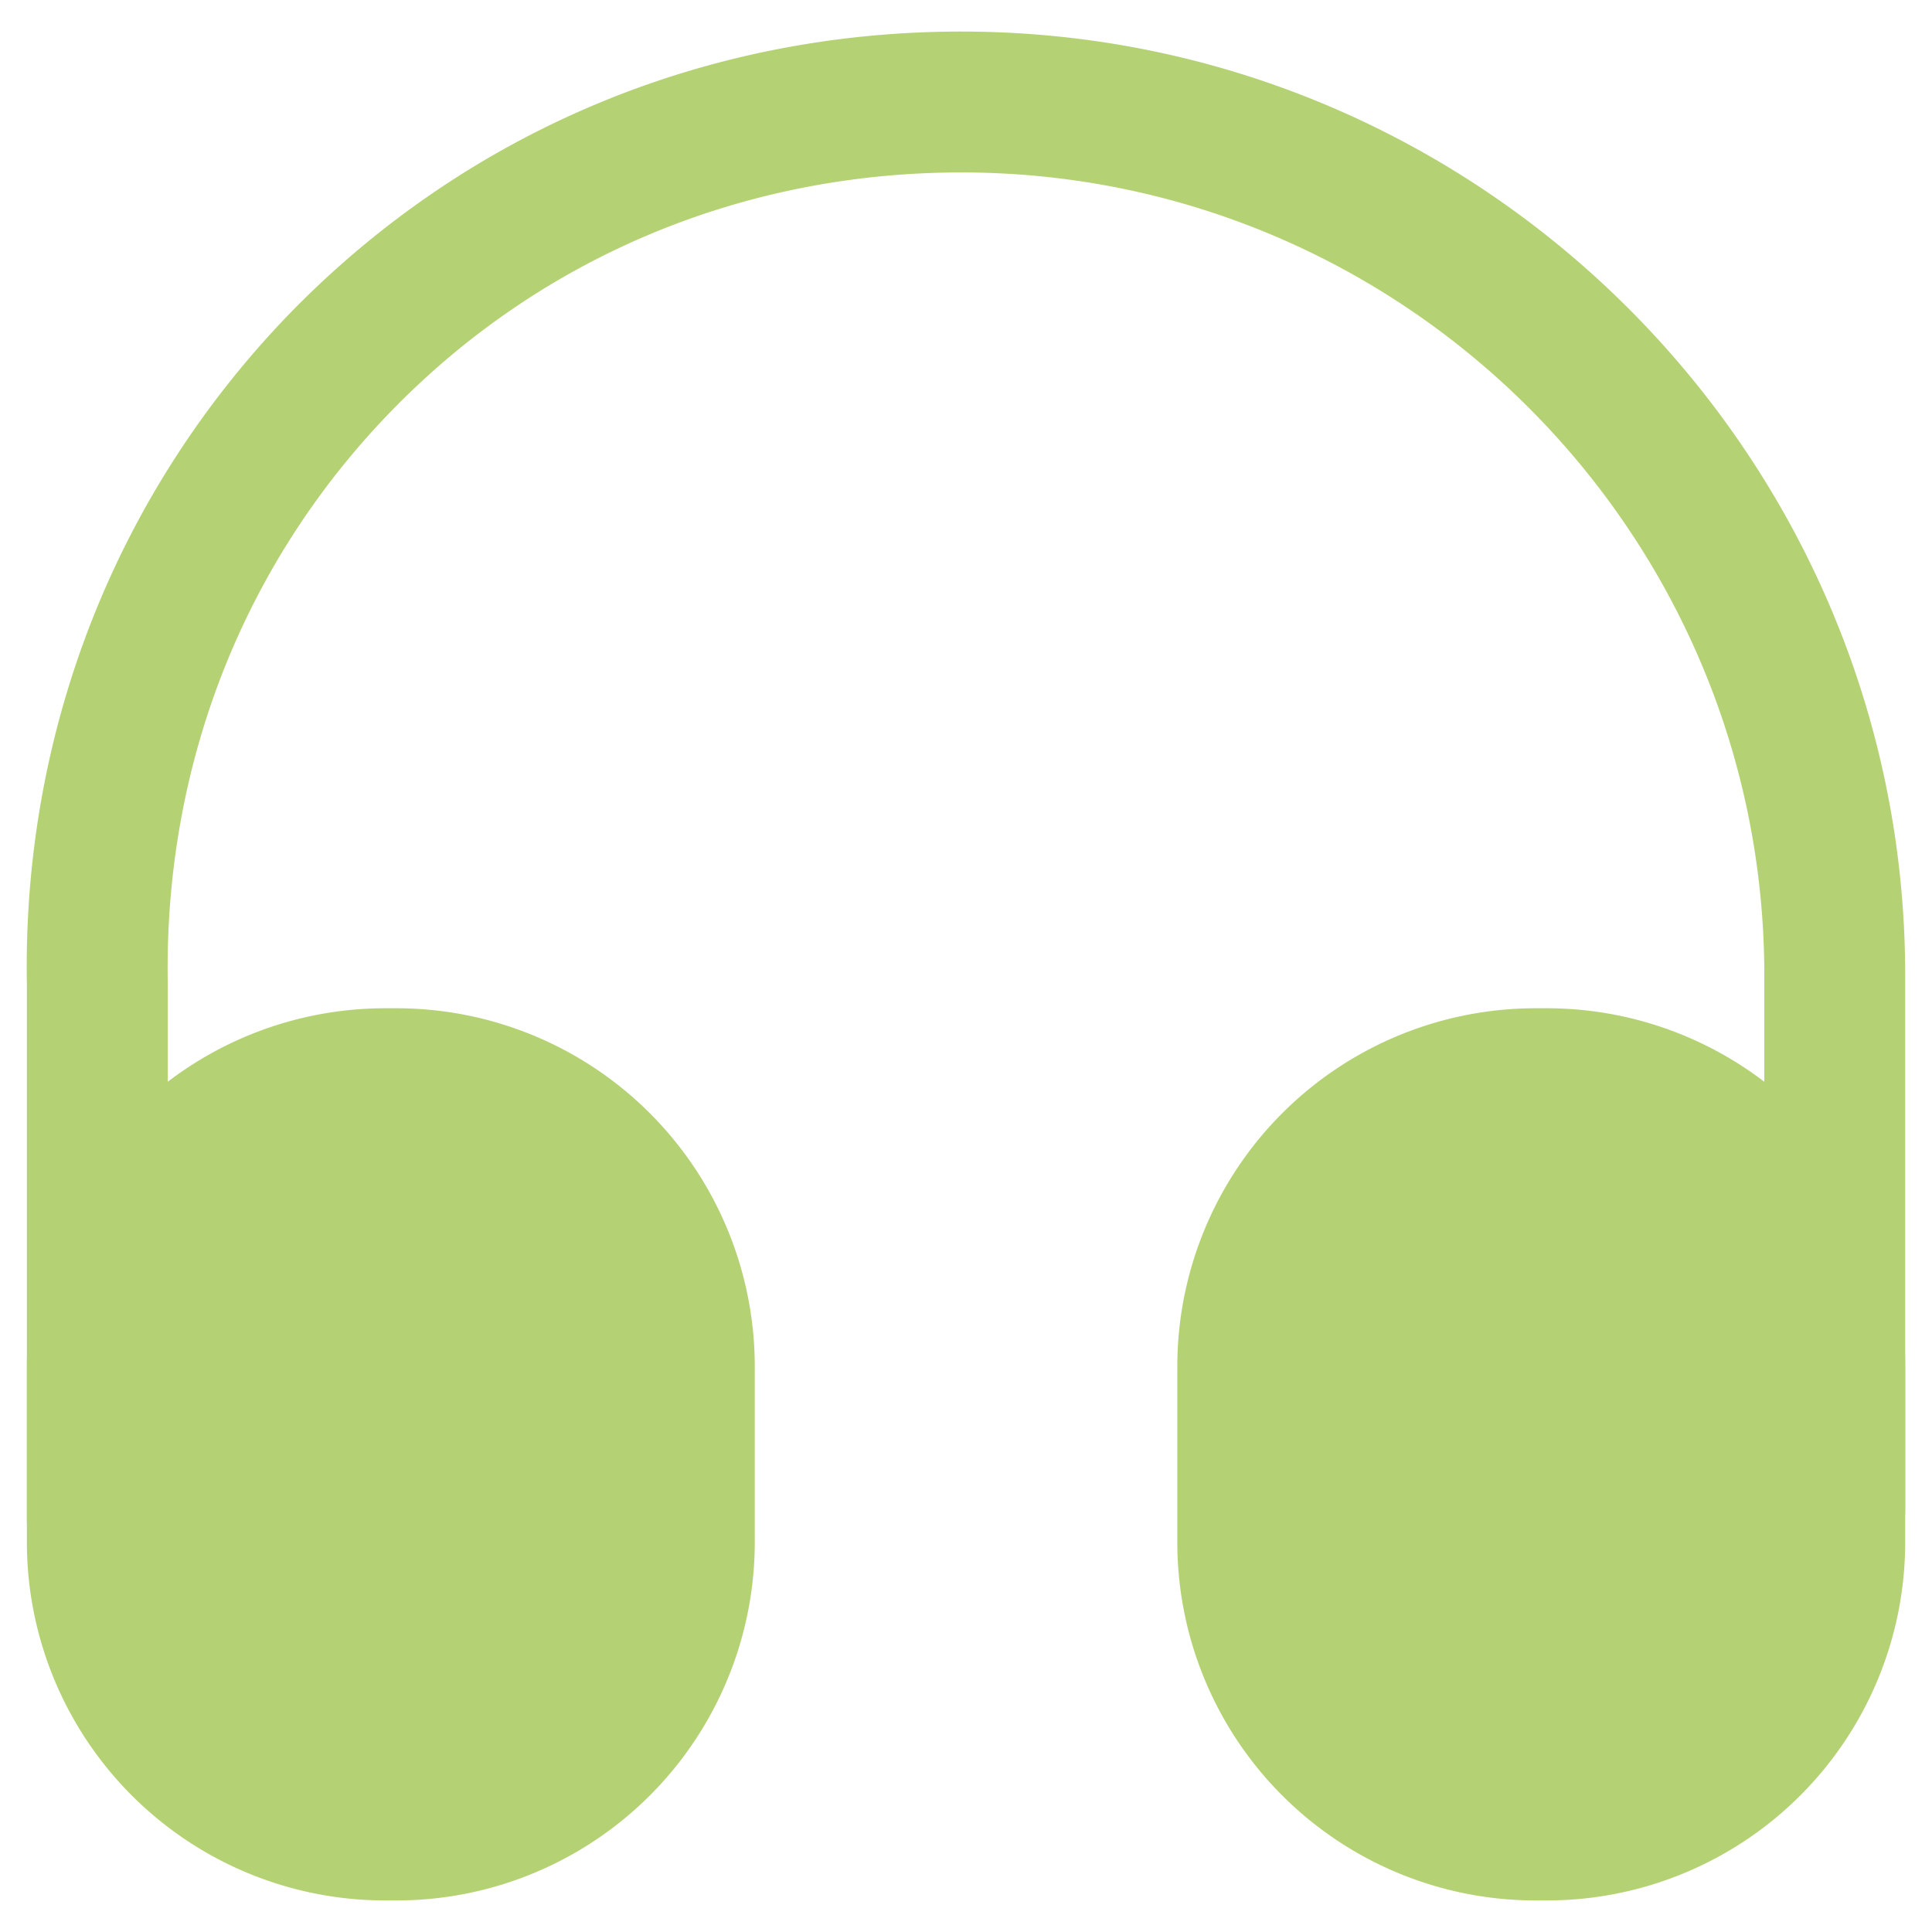
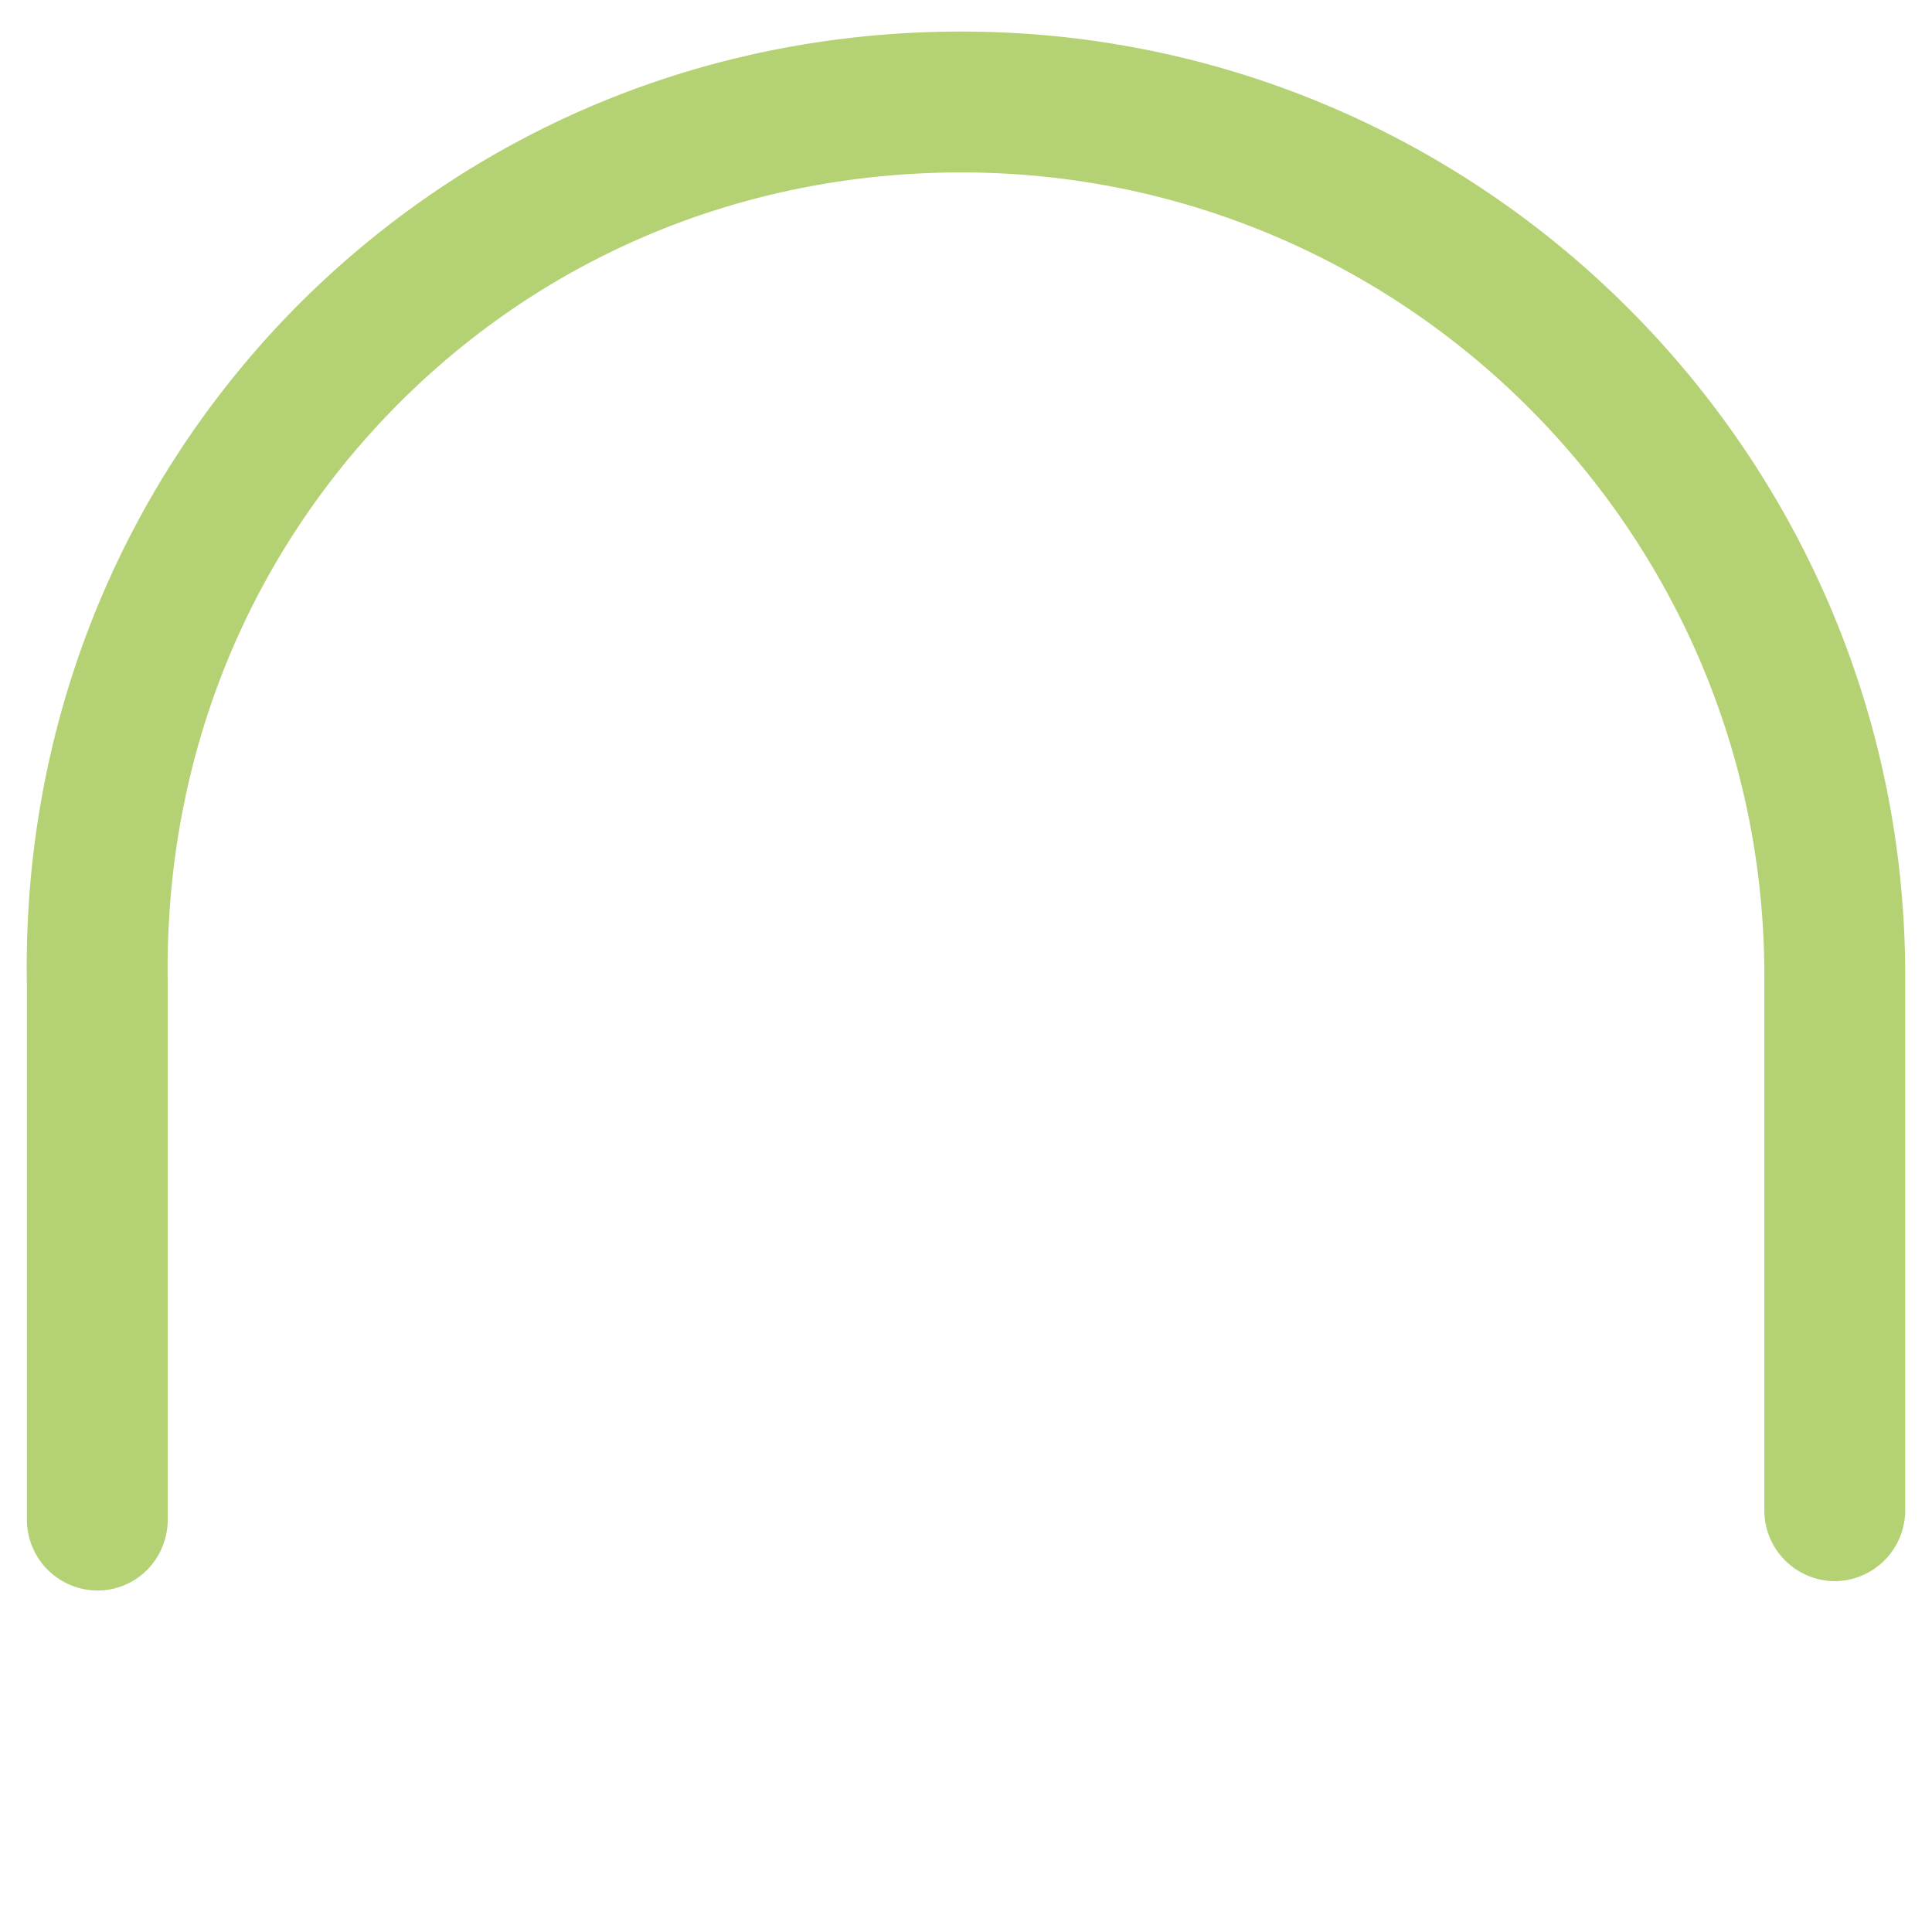
<svg xmlns="http://www.w3.org/2000/svg" width="24" height="24" fill="none">
  <path d="M1.21 19.758a.881.881 0 0 1-.876-.875v-6.65c-.058-3.161 1.12-6.148 3.313-8.388C5.841 1.617 8.781.392 11.942.392c6.464 0 11.725 5.261 11.725 11.725v6.65a.881.881 0 0 1-.875.875.881.881 0 0 1-.875-.875v-6.65c0-5.495-4.468-9.975-9.975-9.975-2.695 0-5.191 1.038-7.046 2.928-1.867 1.902-2.859 4.433-2.812 7.14v6.662c0 .49-.385.886-.875.886z" fill="#b4d273" />
-   <path d="M4.93 12.525H4.78A4.451 4.451 0 0 0 .334 16.97v2.193a4.451 4.451 0 0 0 4.445 4.445h.152a4.451 4.451 0 0 0 4.445-4.445V16.97a4.451 4.451 0 0 0-4.445-4.445zM19.222 12.525h-.152a4.451 4.451 0 0 0-4.445 4.445v2.193a4.451 4.451 0 0 0 4.445 4.445h.152a4.451 4.451 0 0 0 4.445-4.445V16.97a4.451 4.451 0 0 0-4.445-4.445z" fill="#b4d273" />
</svg>